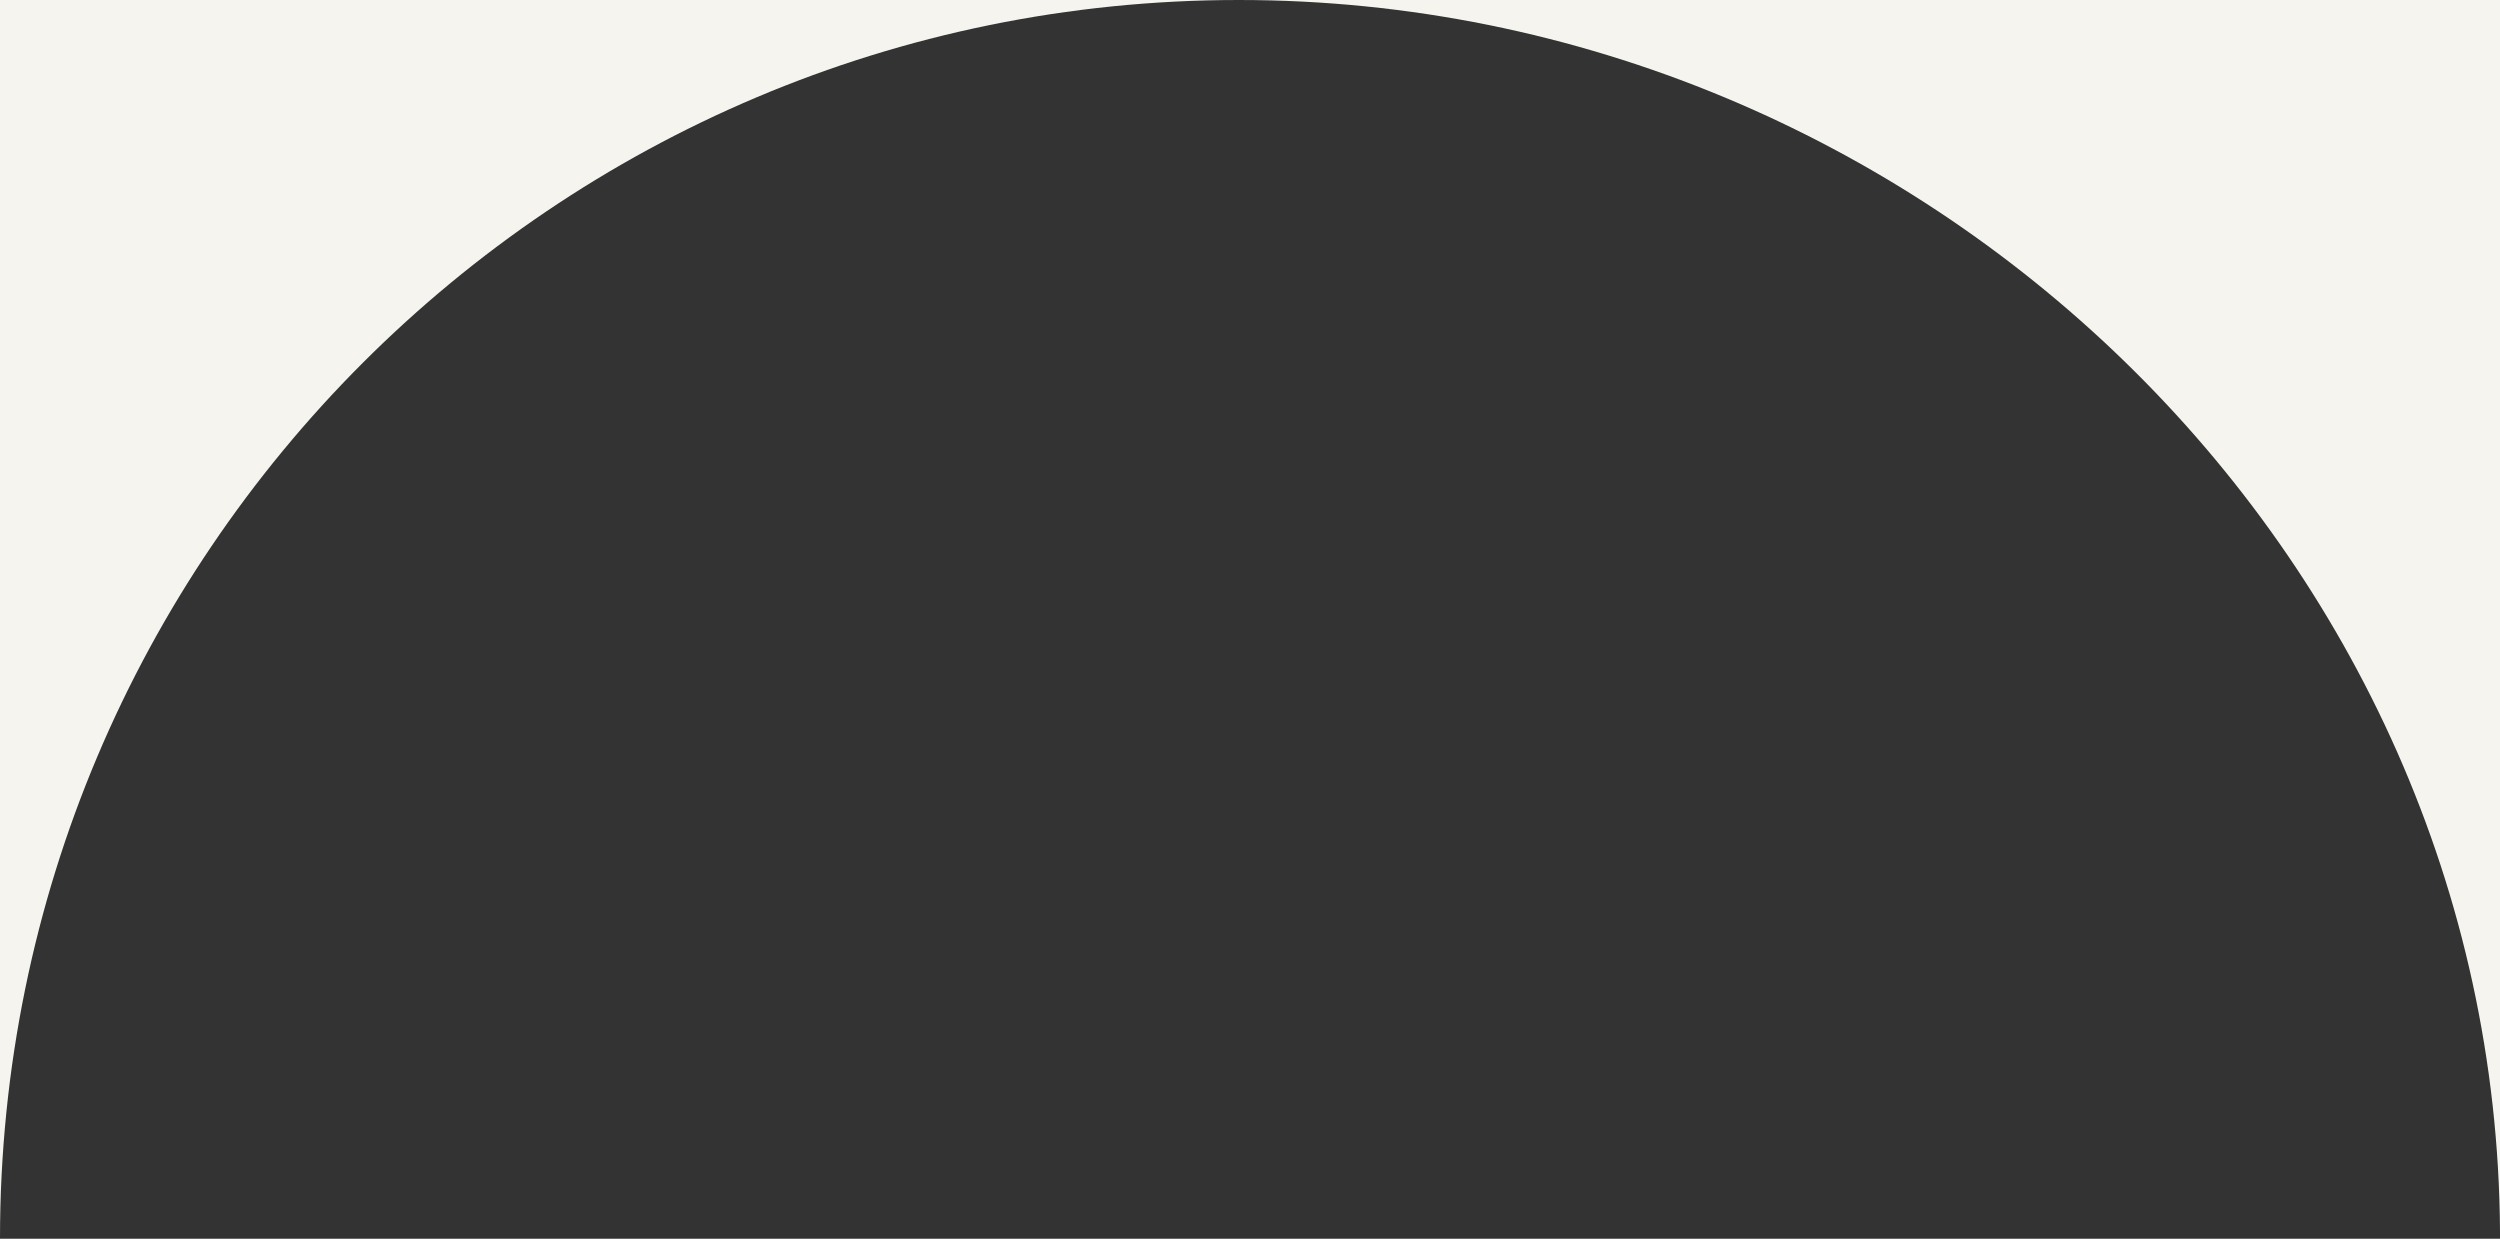
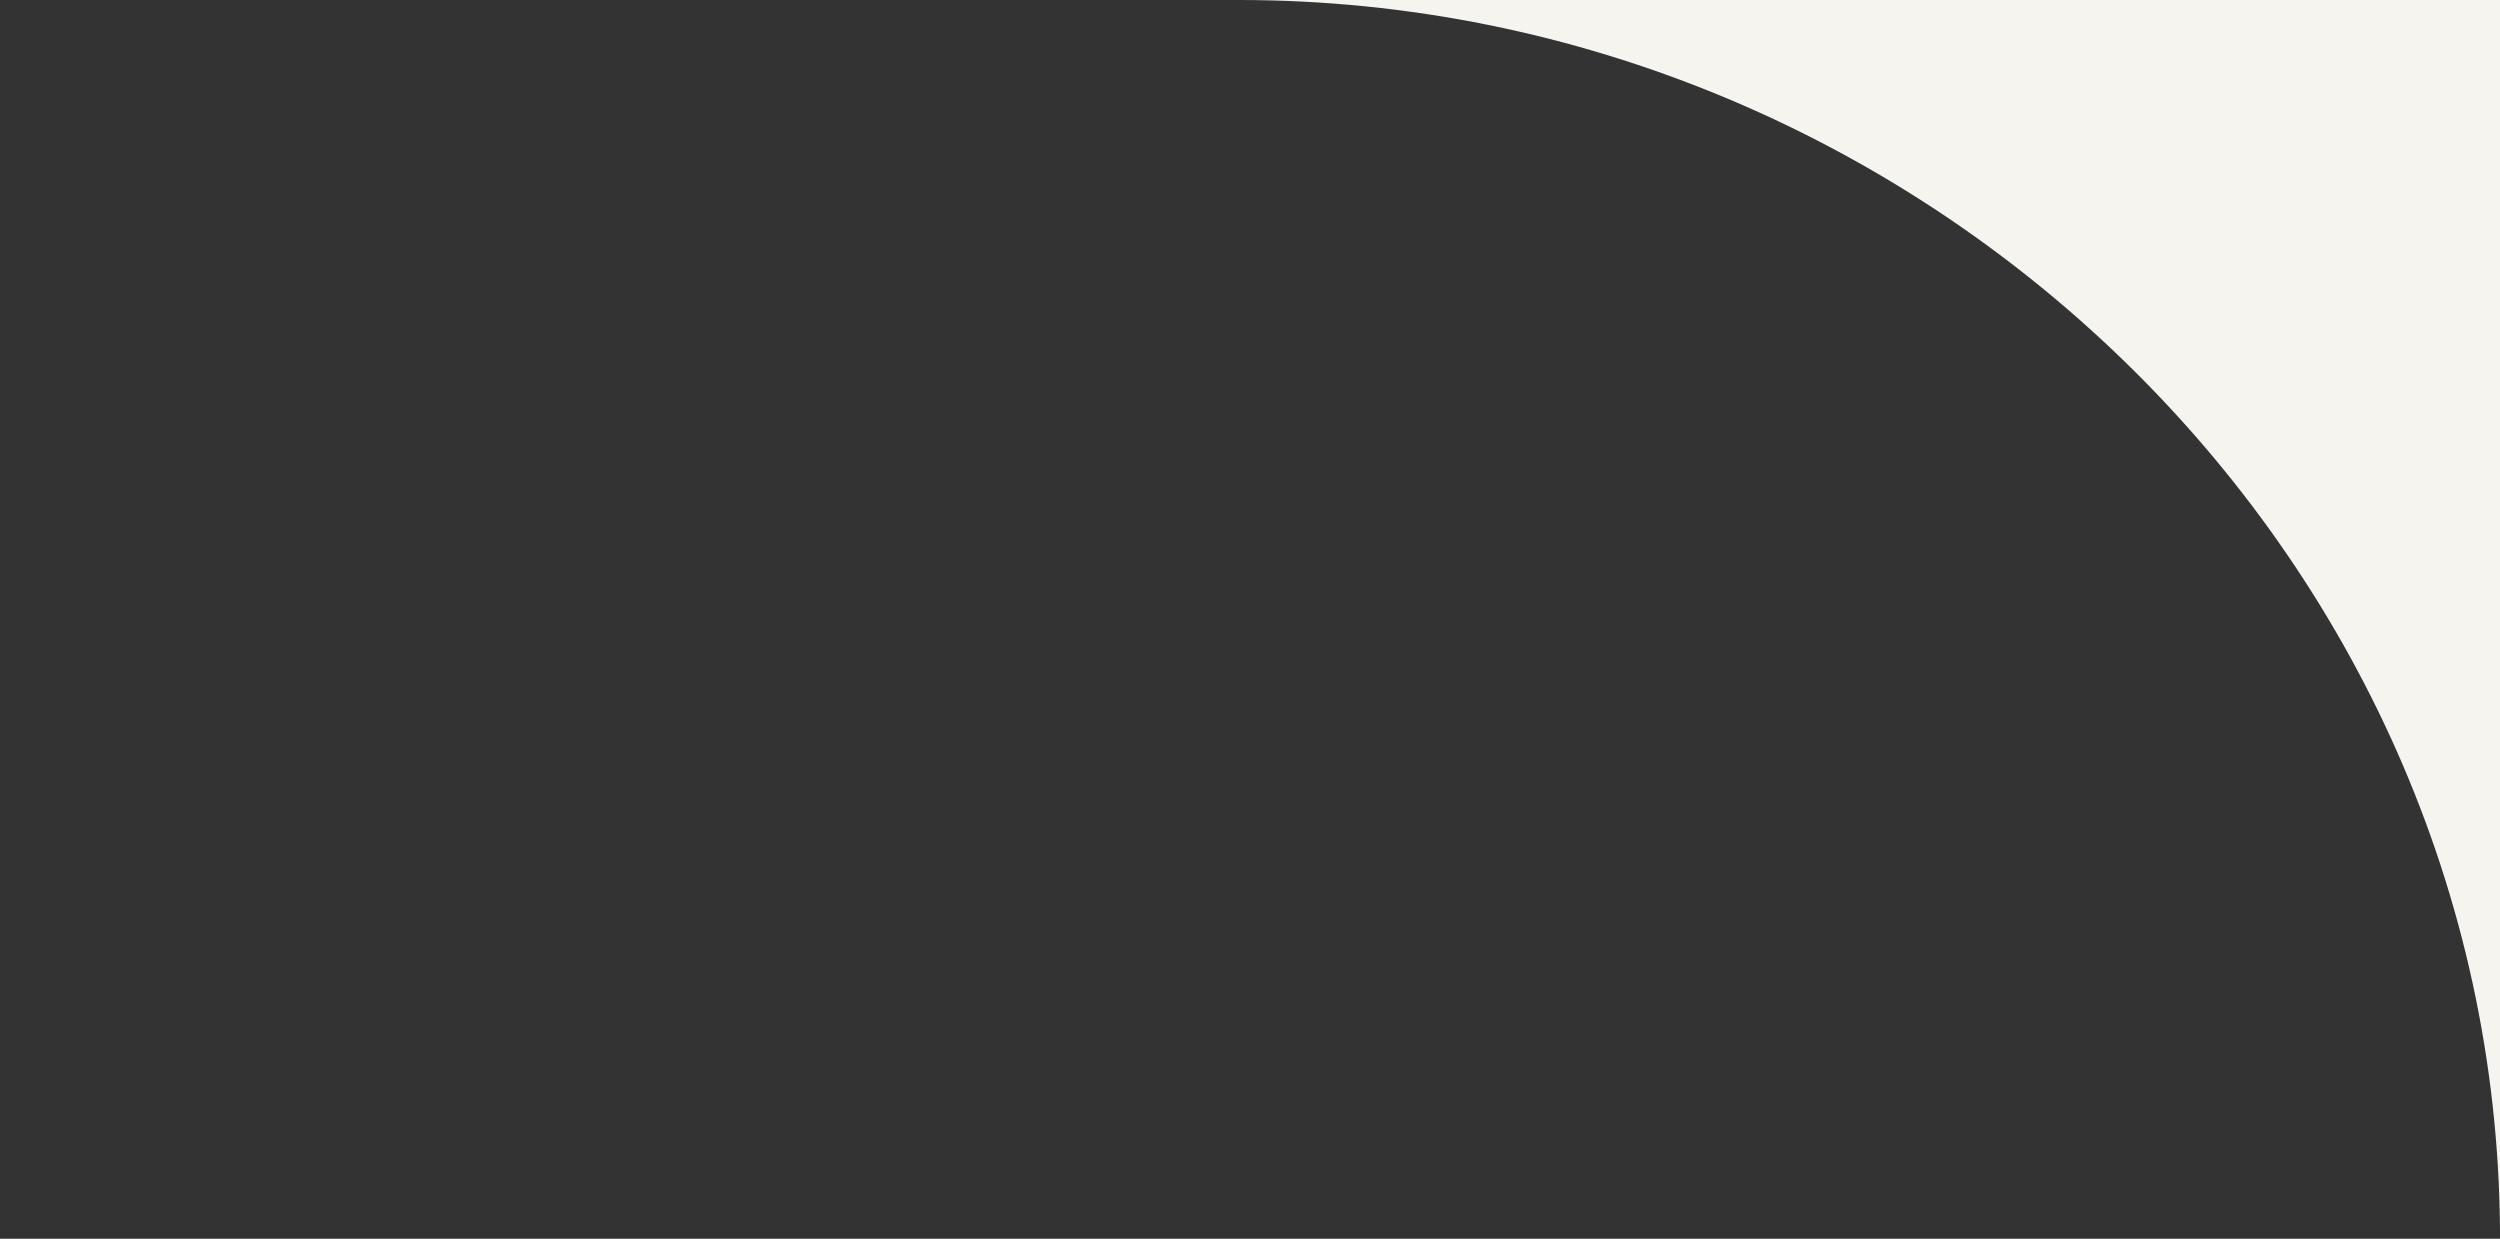
<svg xmlns="http://www.w3.org/2000/svg" id="_レイヤー_2" viewBox="0 0 288.64 143.02">
  <rect x="0" y="0" width="288.64" height="143.02" fill="#333333" stroke="none" />
  <defs>
    <style>.cls-1{fill:#f5f4ef;stroke-width:0px;}</style>
  </defs>
  <g id="_ステートメント">
    <path class="cls-1" d="M288.64,142.14V0h-145.61c78.69,0,145.12,63.56,145.61,142.14Z" />
-     <path class="cls-1" d="M143.02,0H0v143.02C0,64.03,64.03,0,143.02,0Z" />
  </g>
</svg>